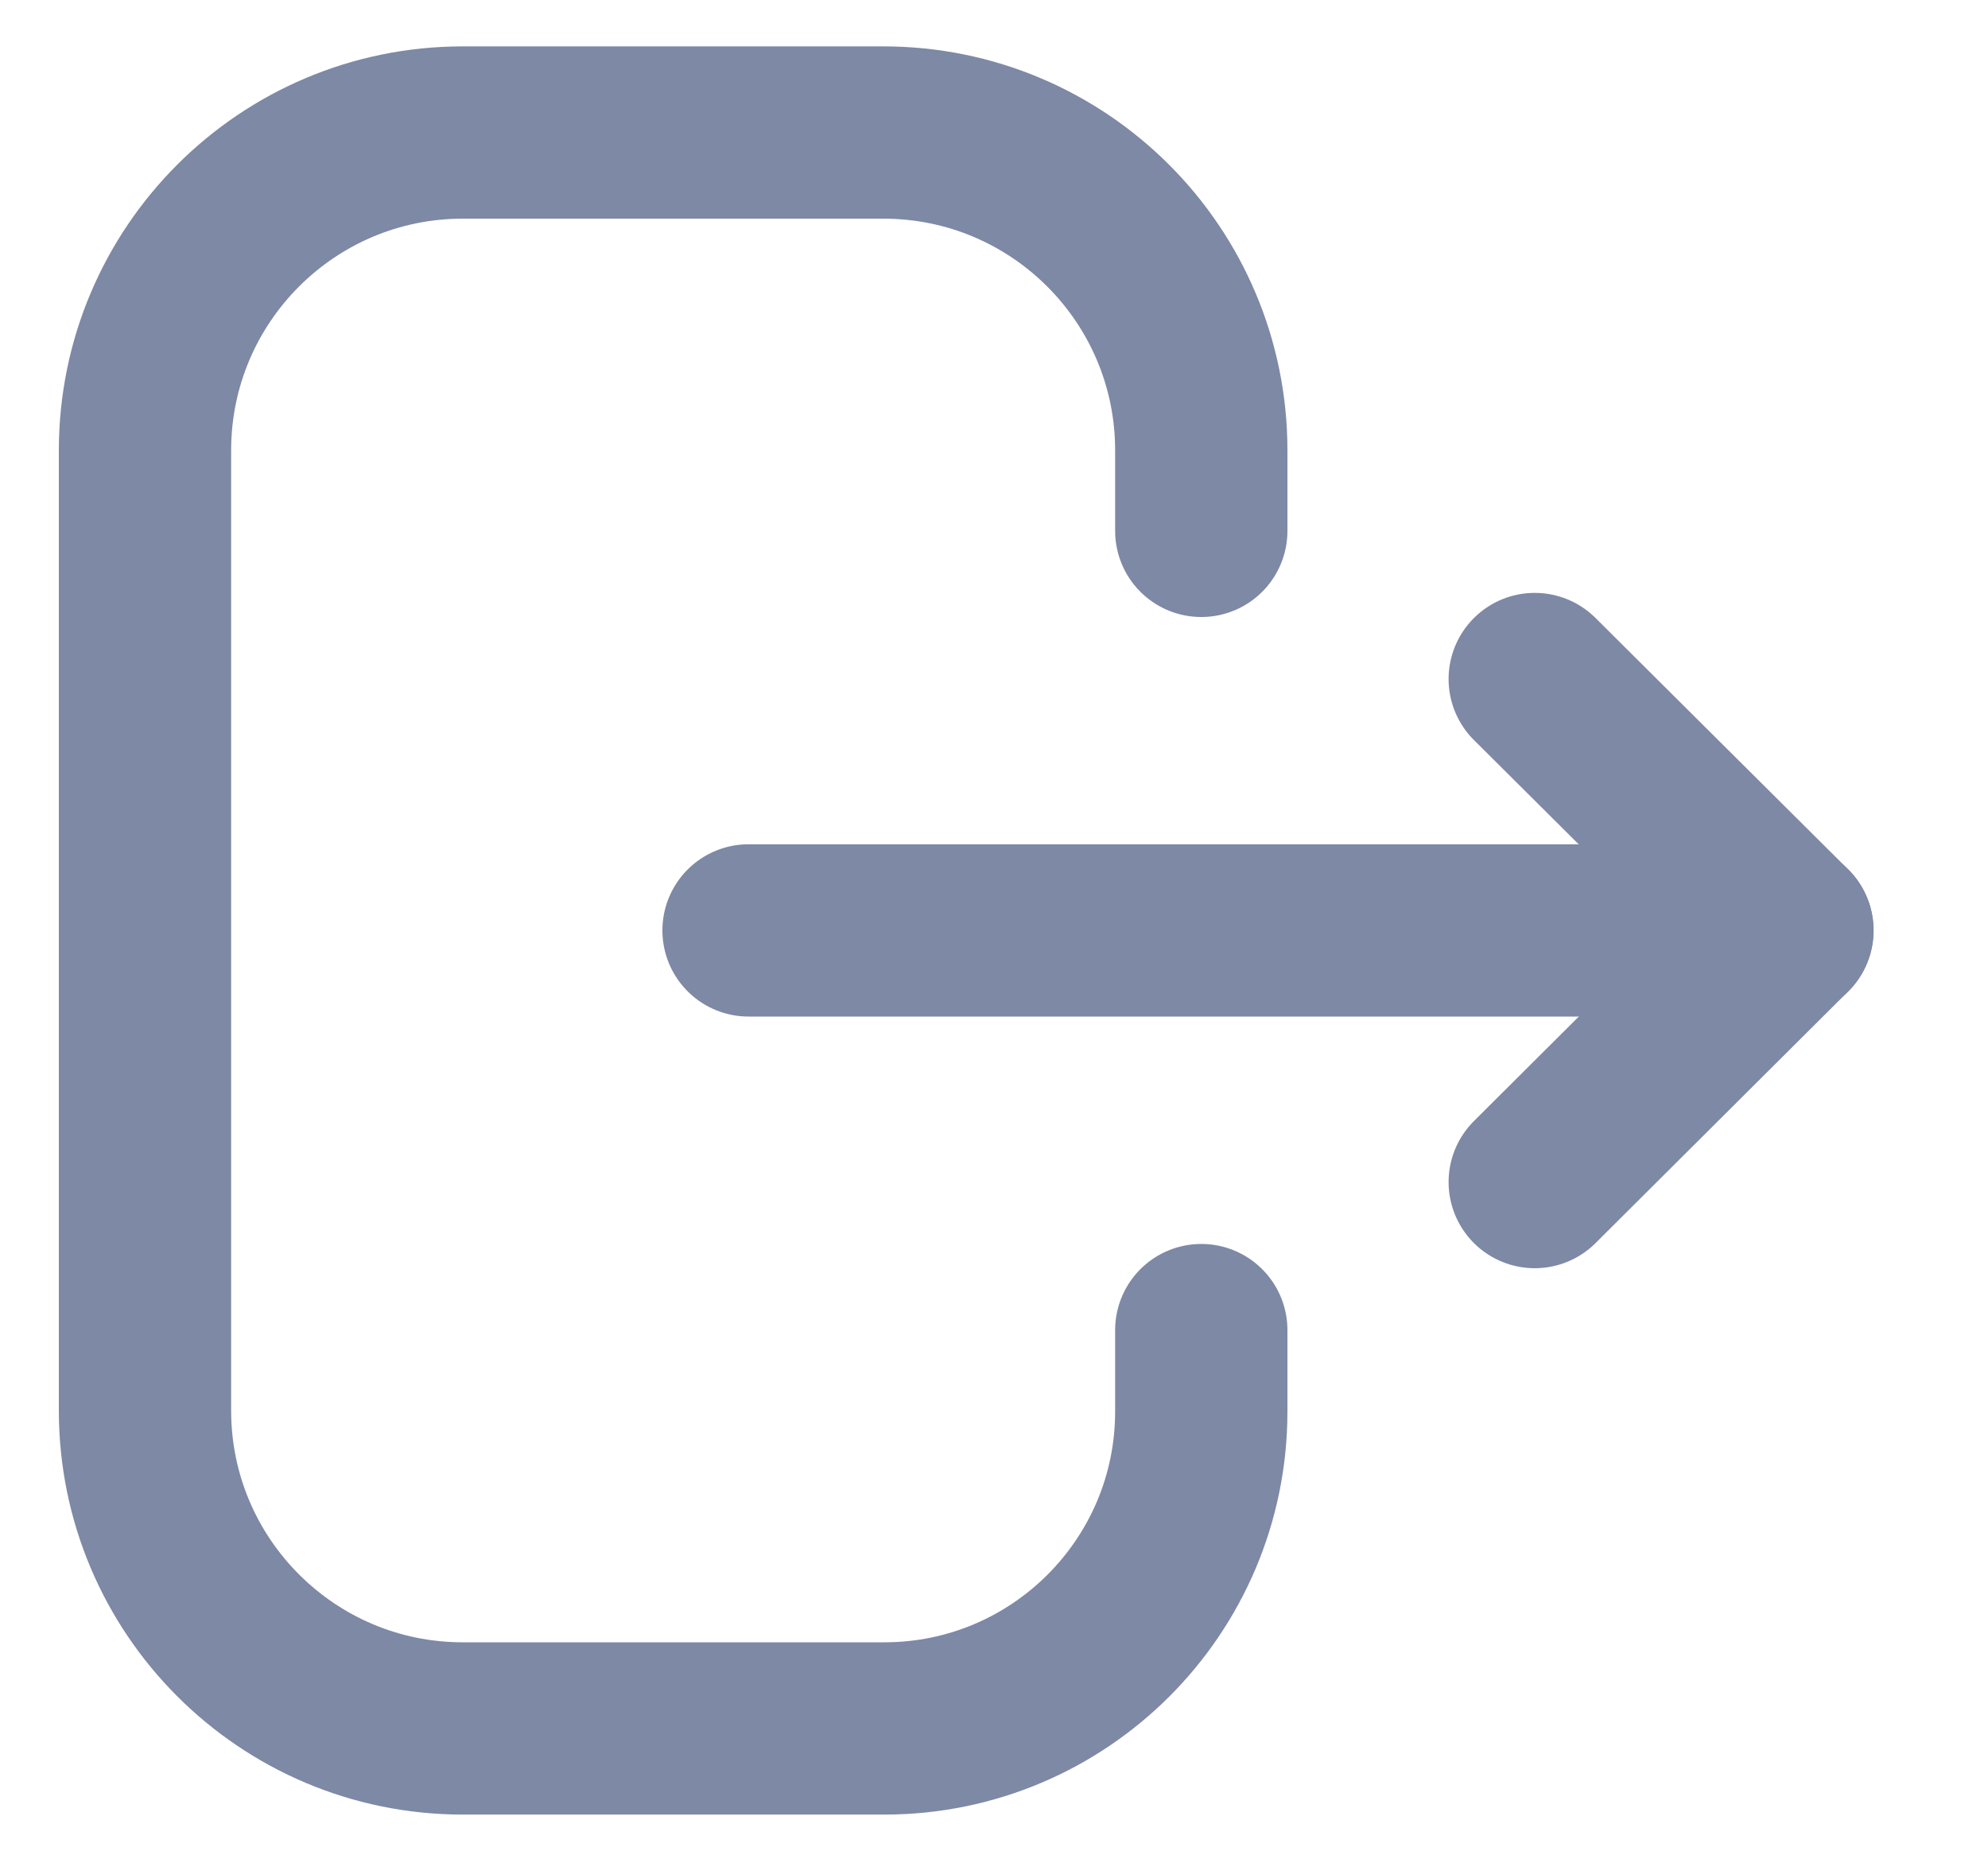
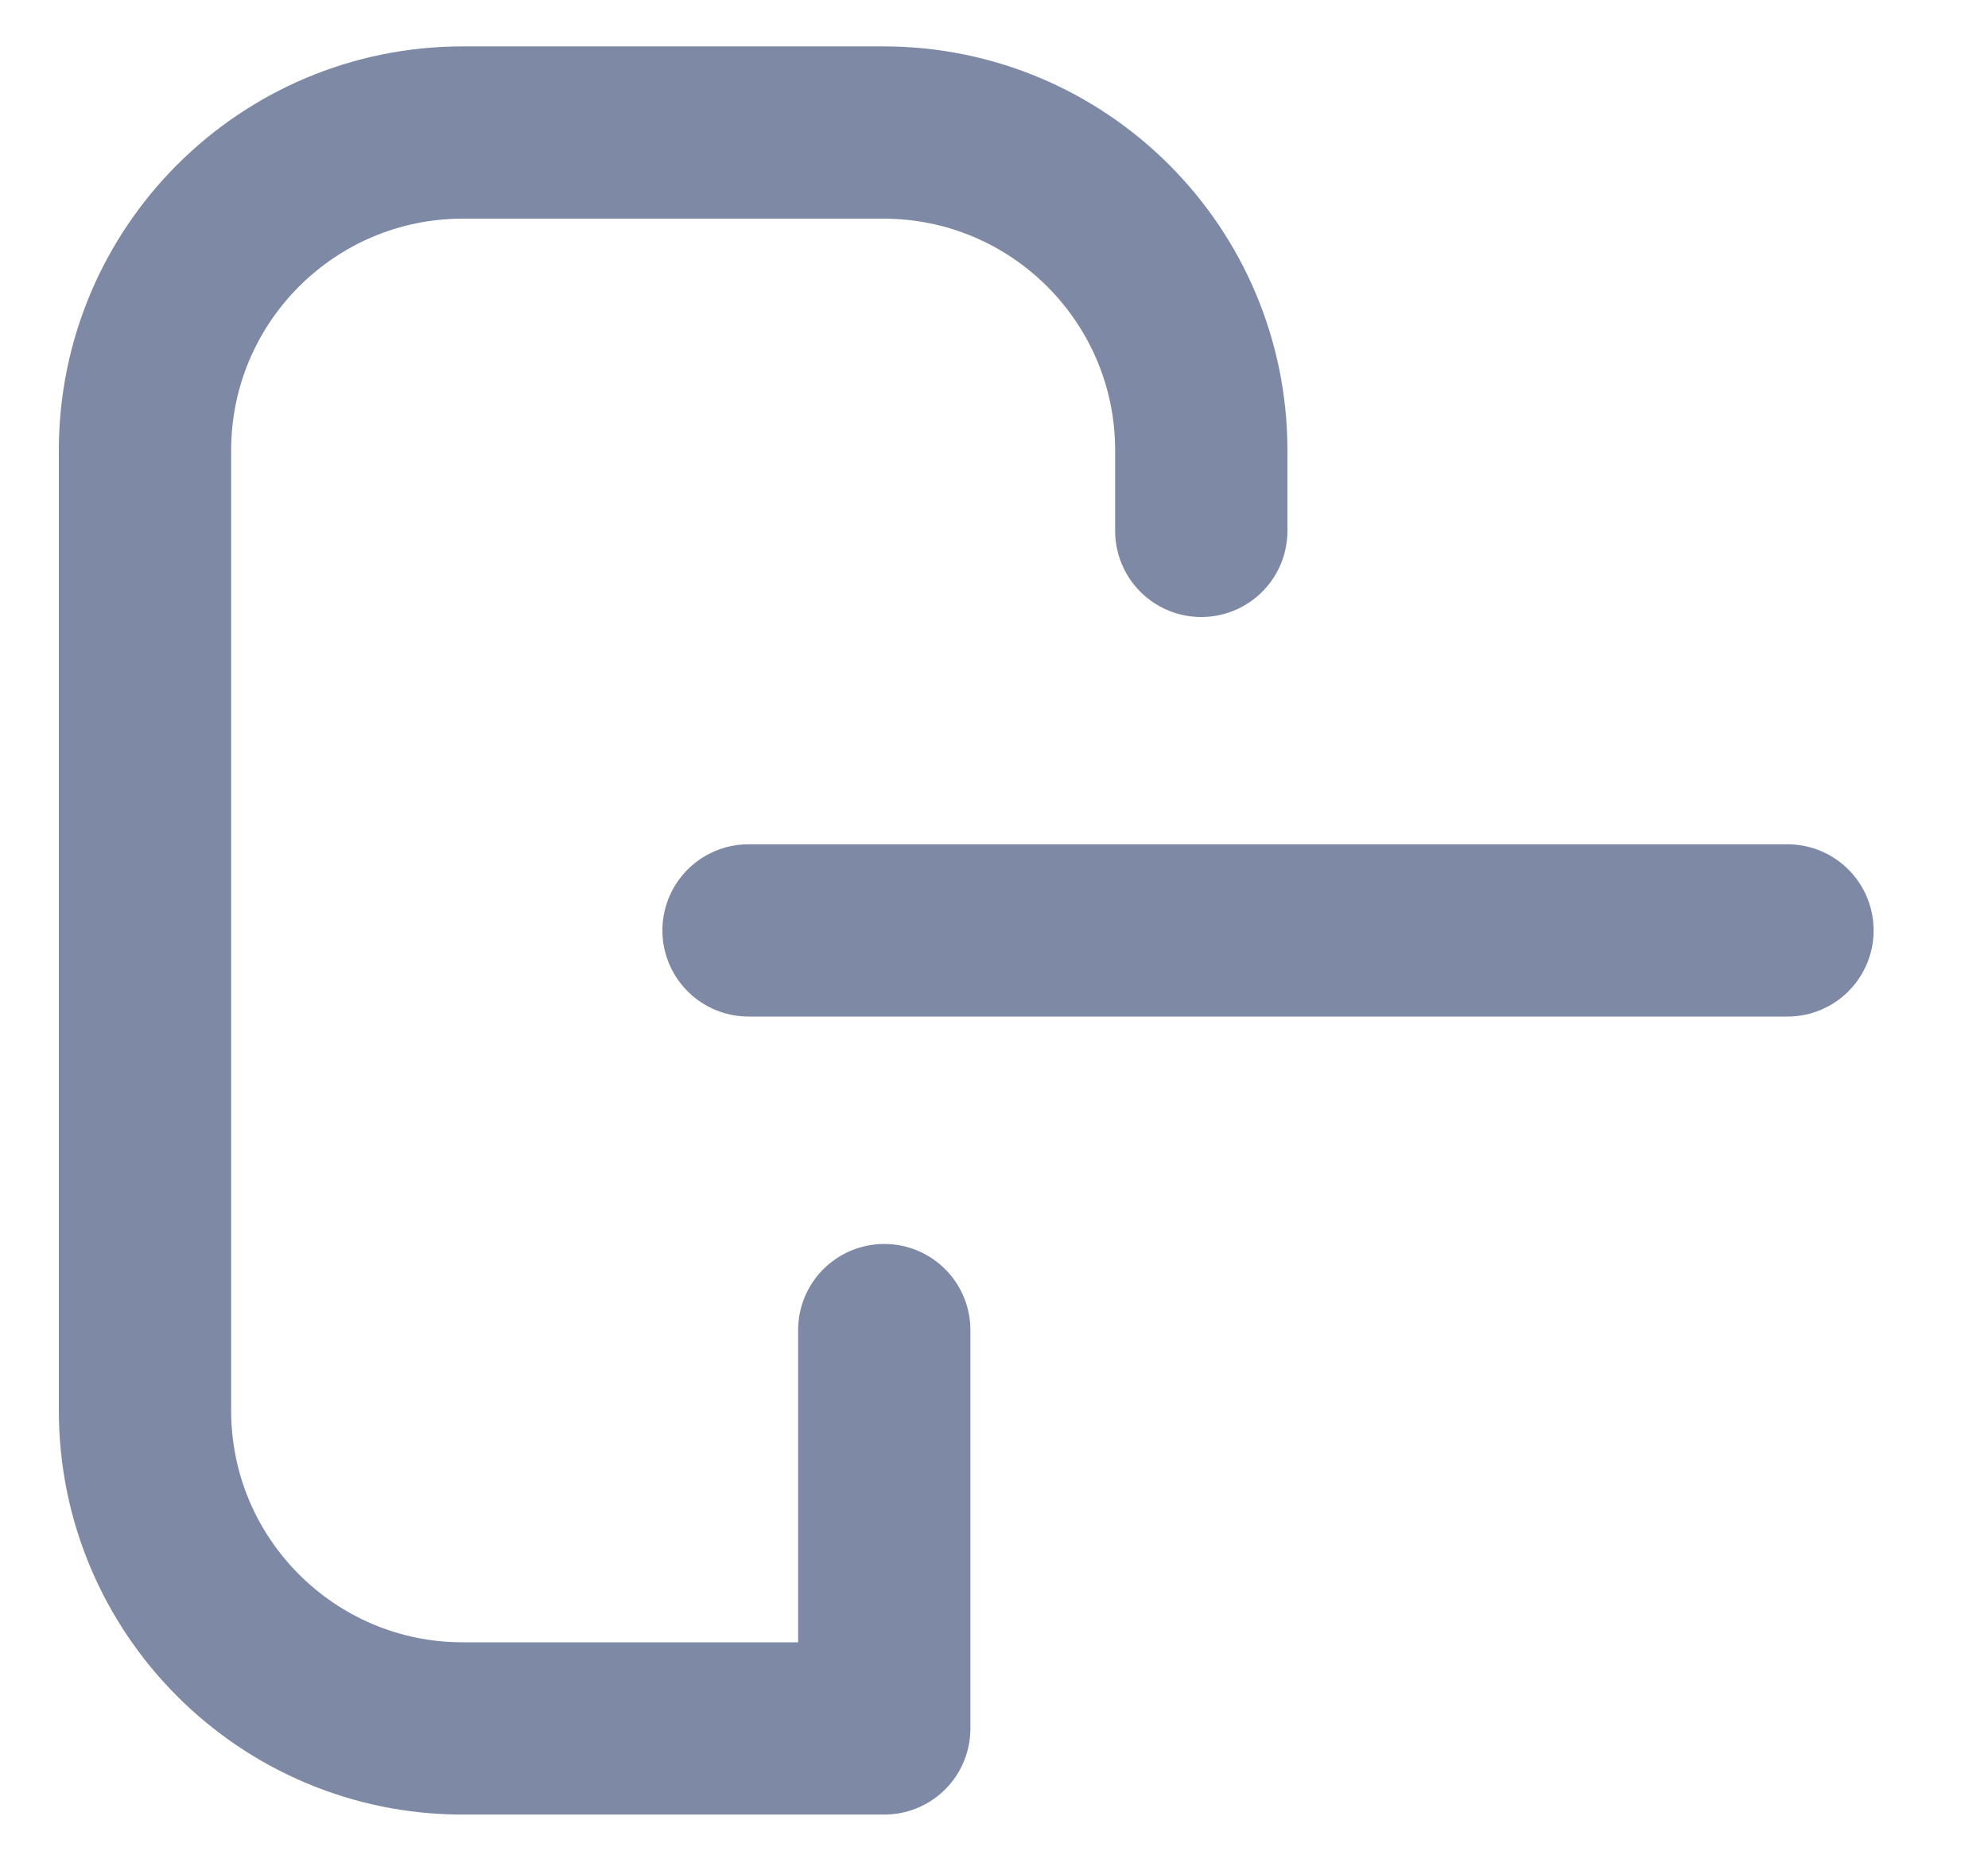
<svg xmlns="http://www.w3.org/2000/svg" width="15" height="14" viewBox="0 0 15 14" fill="none">
-   <path d="M9.064 4.006V3.399C9.064 2.074 7.99 1 6.665 1H3.492C2.168 1 1.094 2.074 1.094 3.399V10.644C1.094 11.969 2.168 13.043 3.492 13.043H6.672C7.993 13.043 9.064 11.972 9.064 10.651V10.037" stroke="#7D89A5" stroke-width="1.3" stroke-linecap="round" stroke-linejoin="round" />
+   <path d="M9.064 4.006V3.399C9.064 2.074 7.99 1 6.665 1H3.492C2.168 1 1.094 2.074 1.094 3.399V10.644C1.094 11.969 2.168 13.043 3.492 13.043H6.672V10.037" stroke="#7D89A5" stroke-width="1.3" stroke-linecap="round" stroke-linejoin="round" />
  <path d="M13.487 7.021H5.648" stroke="#7D89A5" stroke-width="1.3" stroke-linecap="round" stroke-linejoin="round" />
-   <path d="M11.58 5.124L13.486 7.021L11.58 8.92" stroke="#7D89A5" stroke-width="1.3" stroke-linecap="round" stroke-linejoin="round" />
</svg>